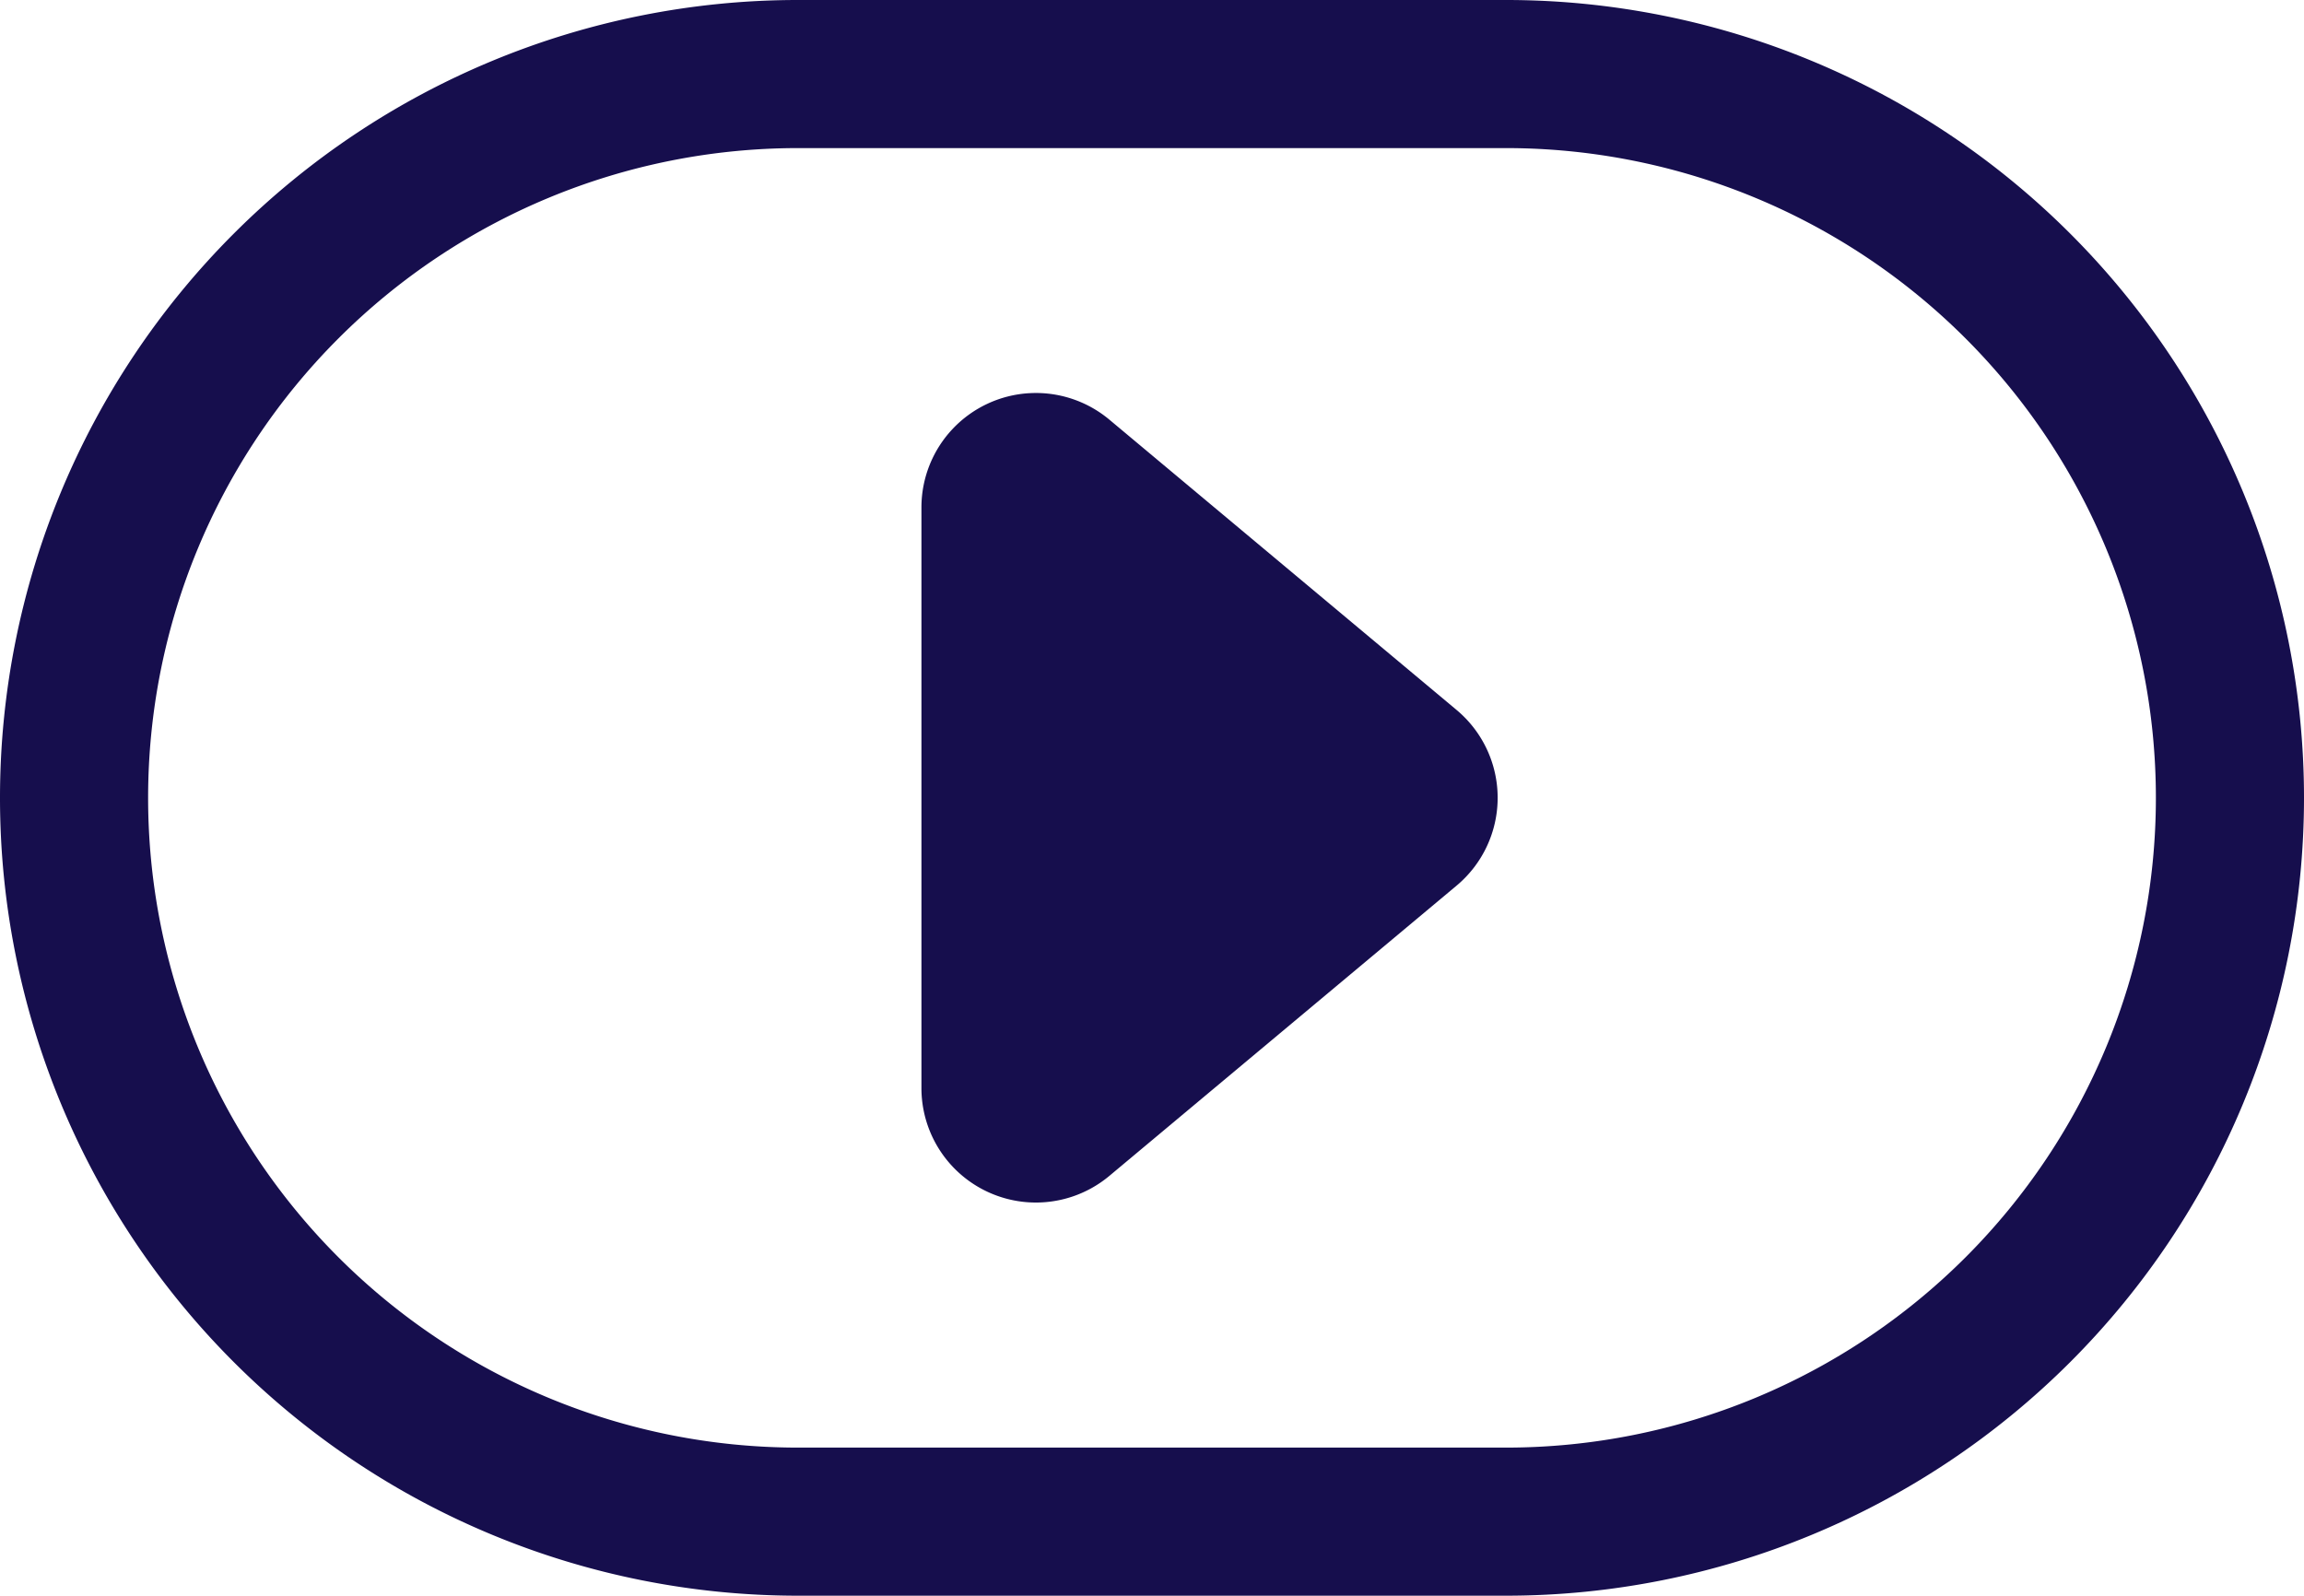
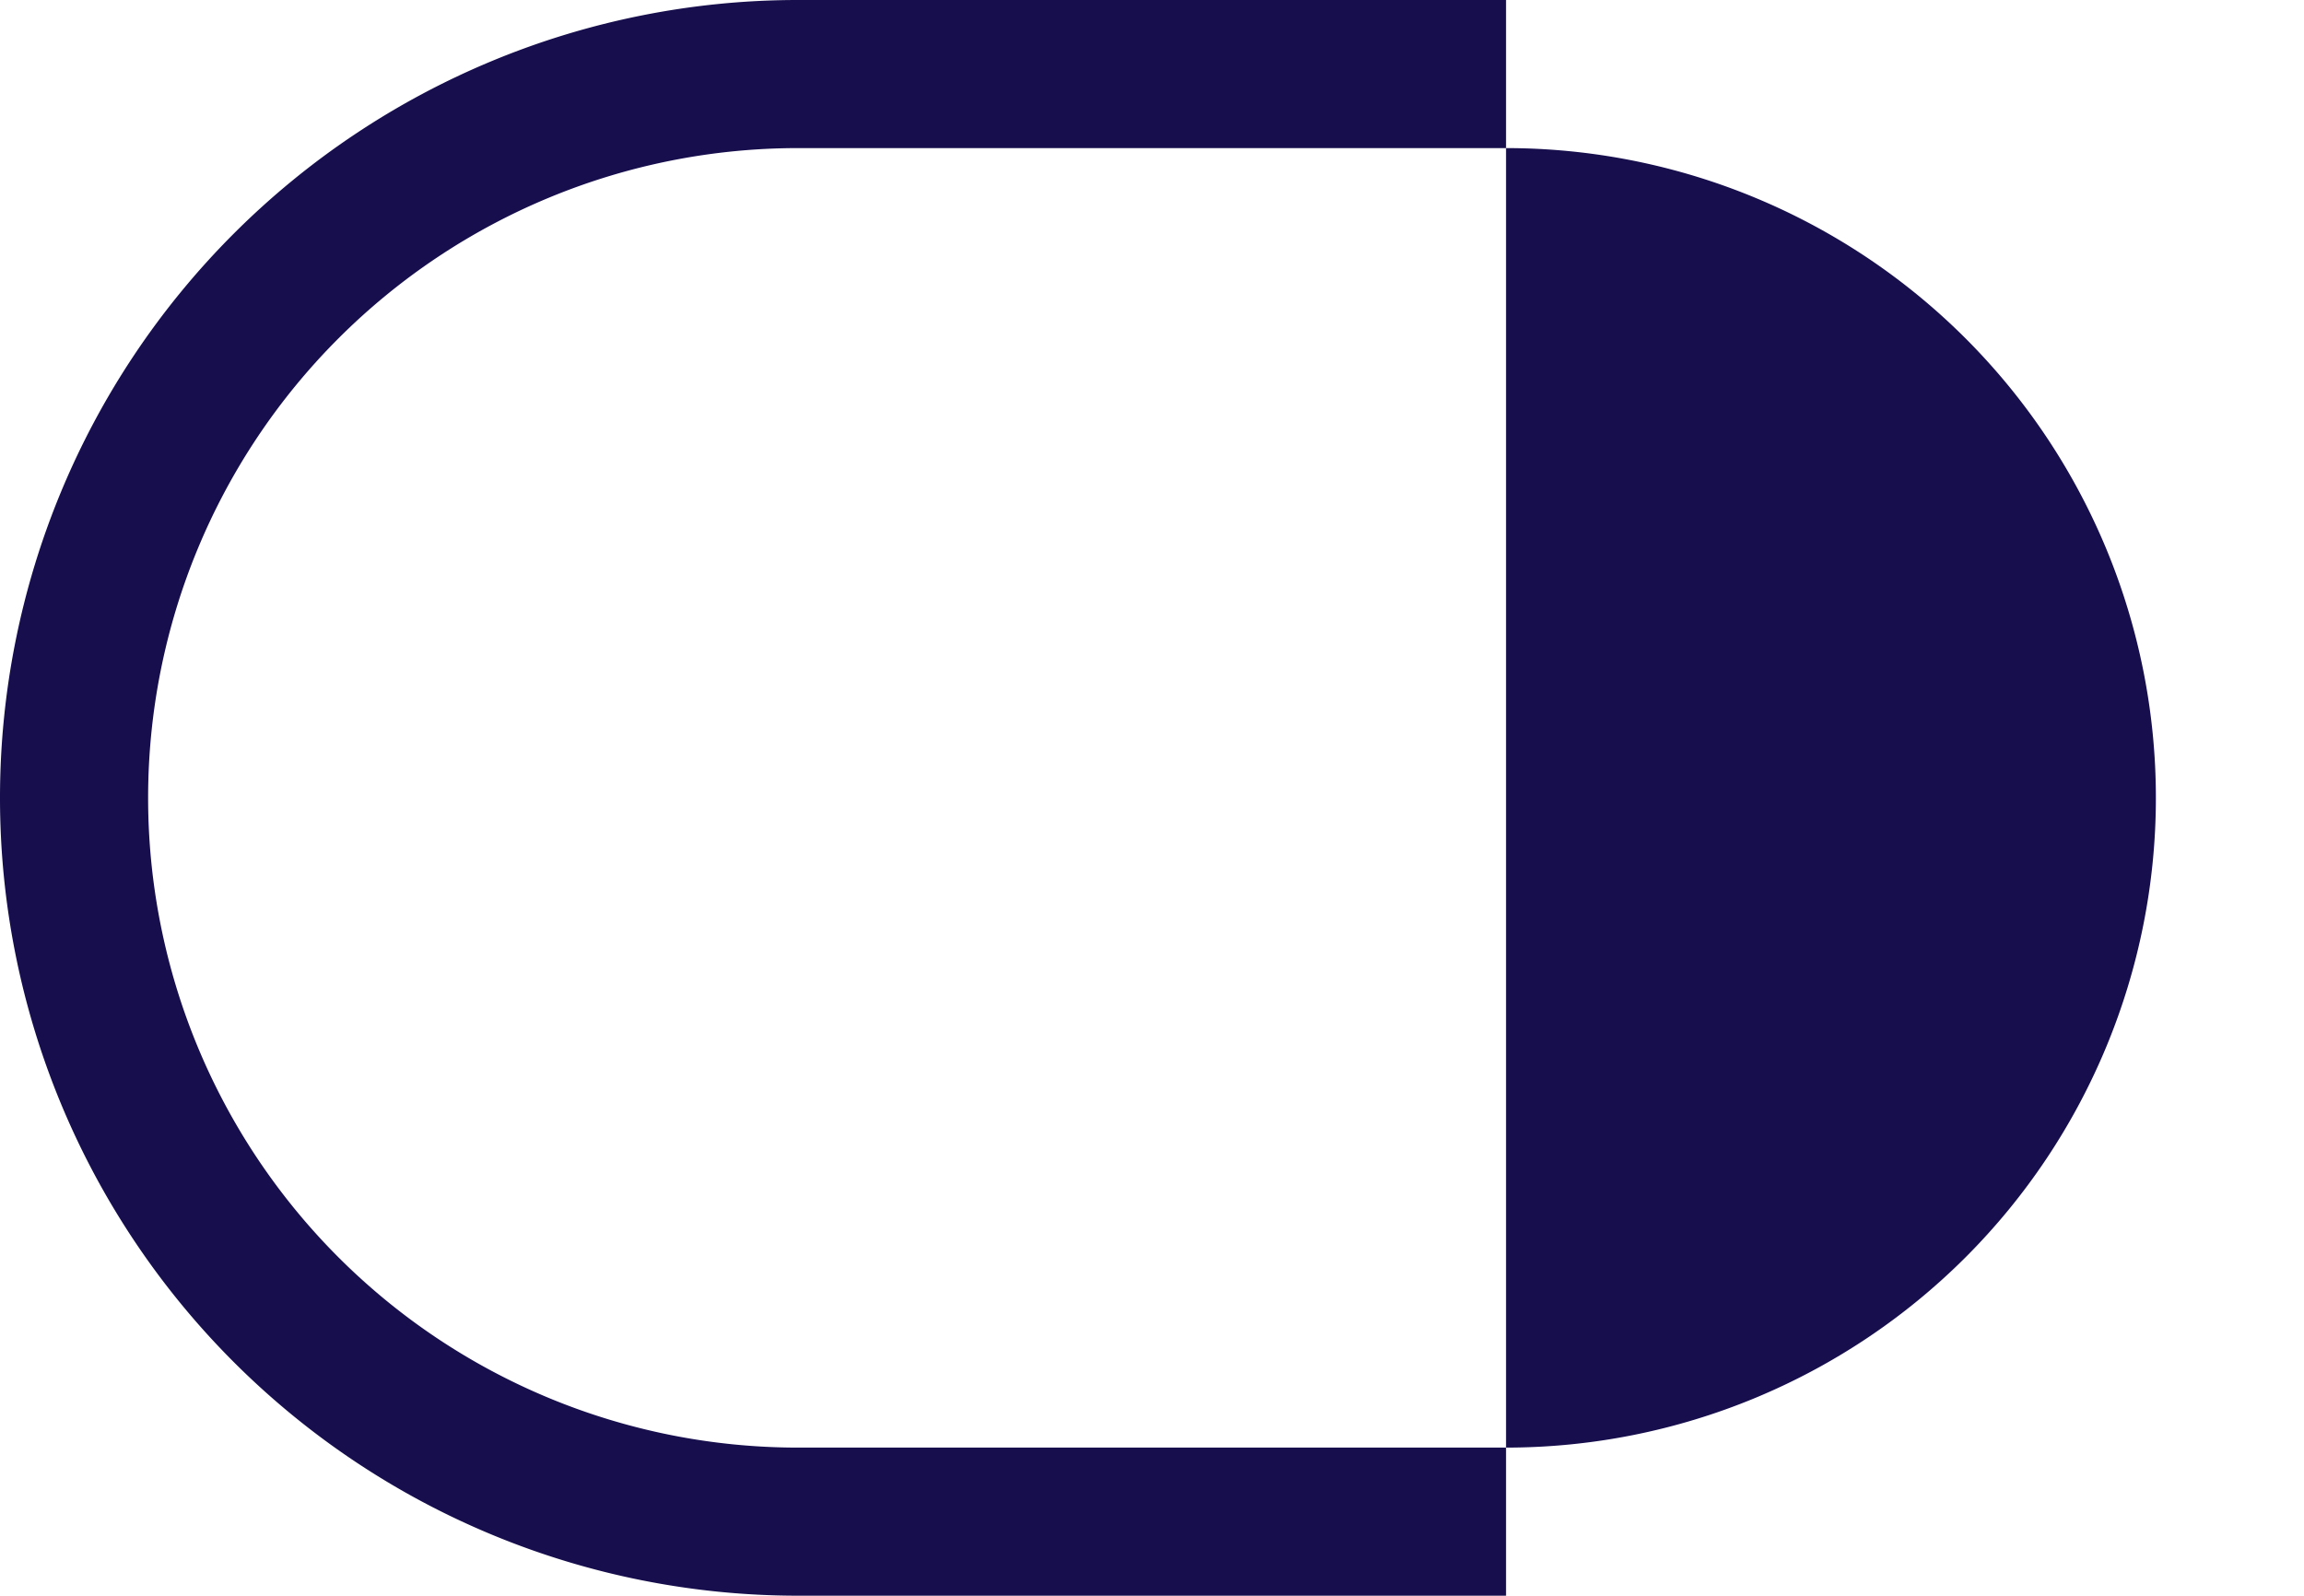
<svg xmlns="http://www.w3.org/2000/svg" width="42" height="29.092" viewBox="0 0 42 29.092">
  <g id="play-svgrepo-com" transform="translate(0 -43.028)">
-     <path id="Path_51899" data-name="Path 51899" d="M27.454,43.028H14.546a14.546,14.546,0,1,0,0,29.092H27.454a14.546,14.546,0,0,0,0-29.092Zm0,26.392H14.546a11.846,11.846,0,0,1,0-23.692H27.454a11.846,11.846,0,0,1,0,23.692Z" fill="#160e4d" />
-     <path id="Path_51900" data-name="Path 51900" d="M121.74,96.554l-6.331-5.294a2.087,2.087,0,0,0-3.426,1.6v10.587a2.087,2.087,0,0,0,3.426,1.6l6.331-5.293A2.087,2.087,0,0,0,121.74,96.554Z" transform="translate(-95.186 -40.581)" fill="#160e4d" />
+     <path id="Path_51899" data-name="Path 51899" d="M27.454,43.028H14.546a14.546,14.546,0,1,0,0,29.092H27.454Zm0,26.392H14.546a11.846,11.846,0,0,1,0-23.692H27.454a11.846,11.846,0,0,1,0,23.692Z" fill="#160e4d" />
  </g>
</svg>